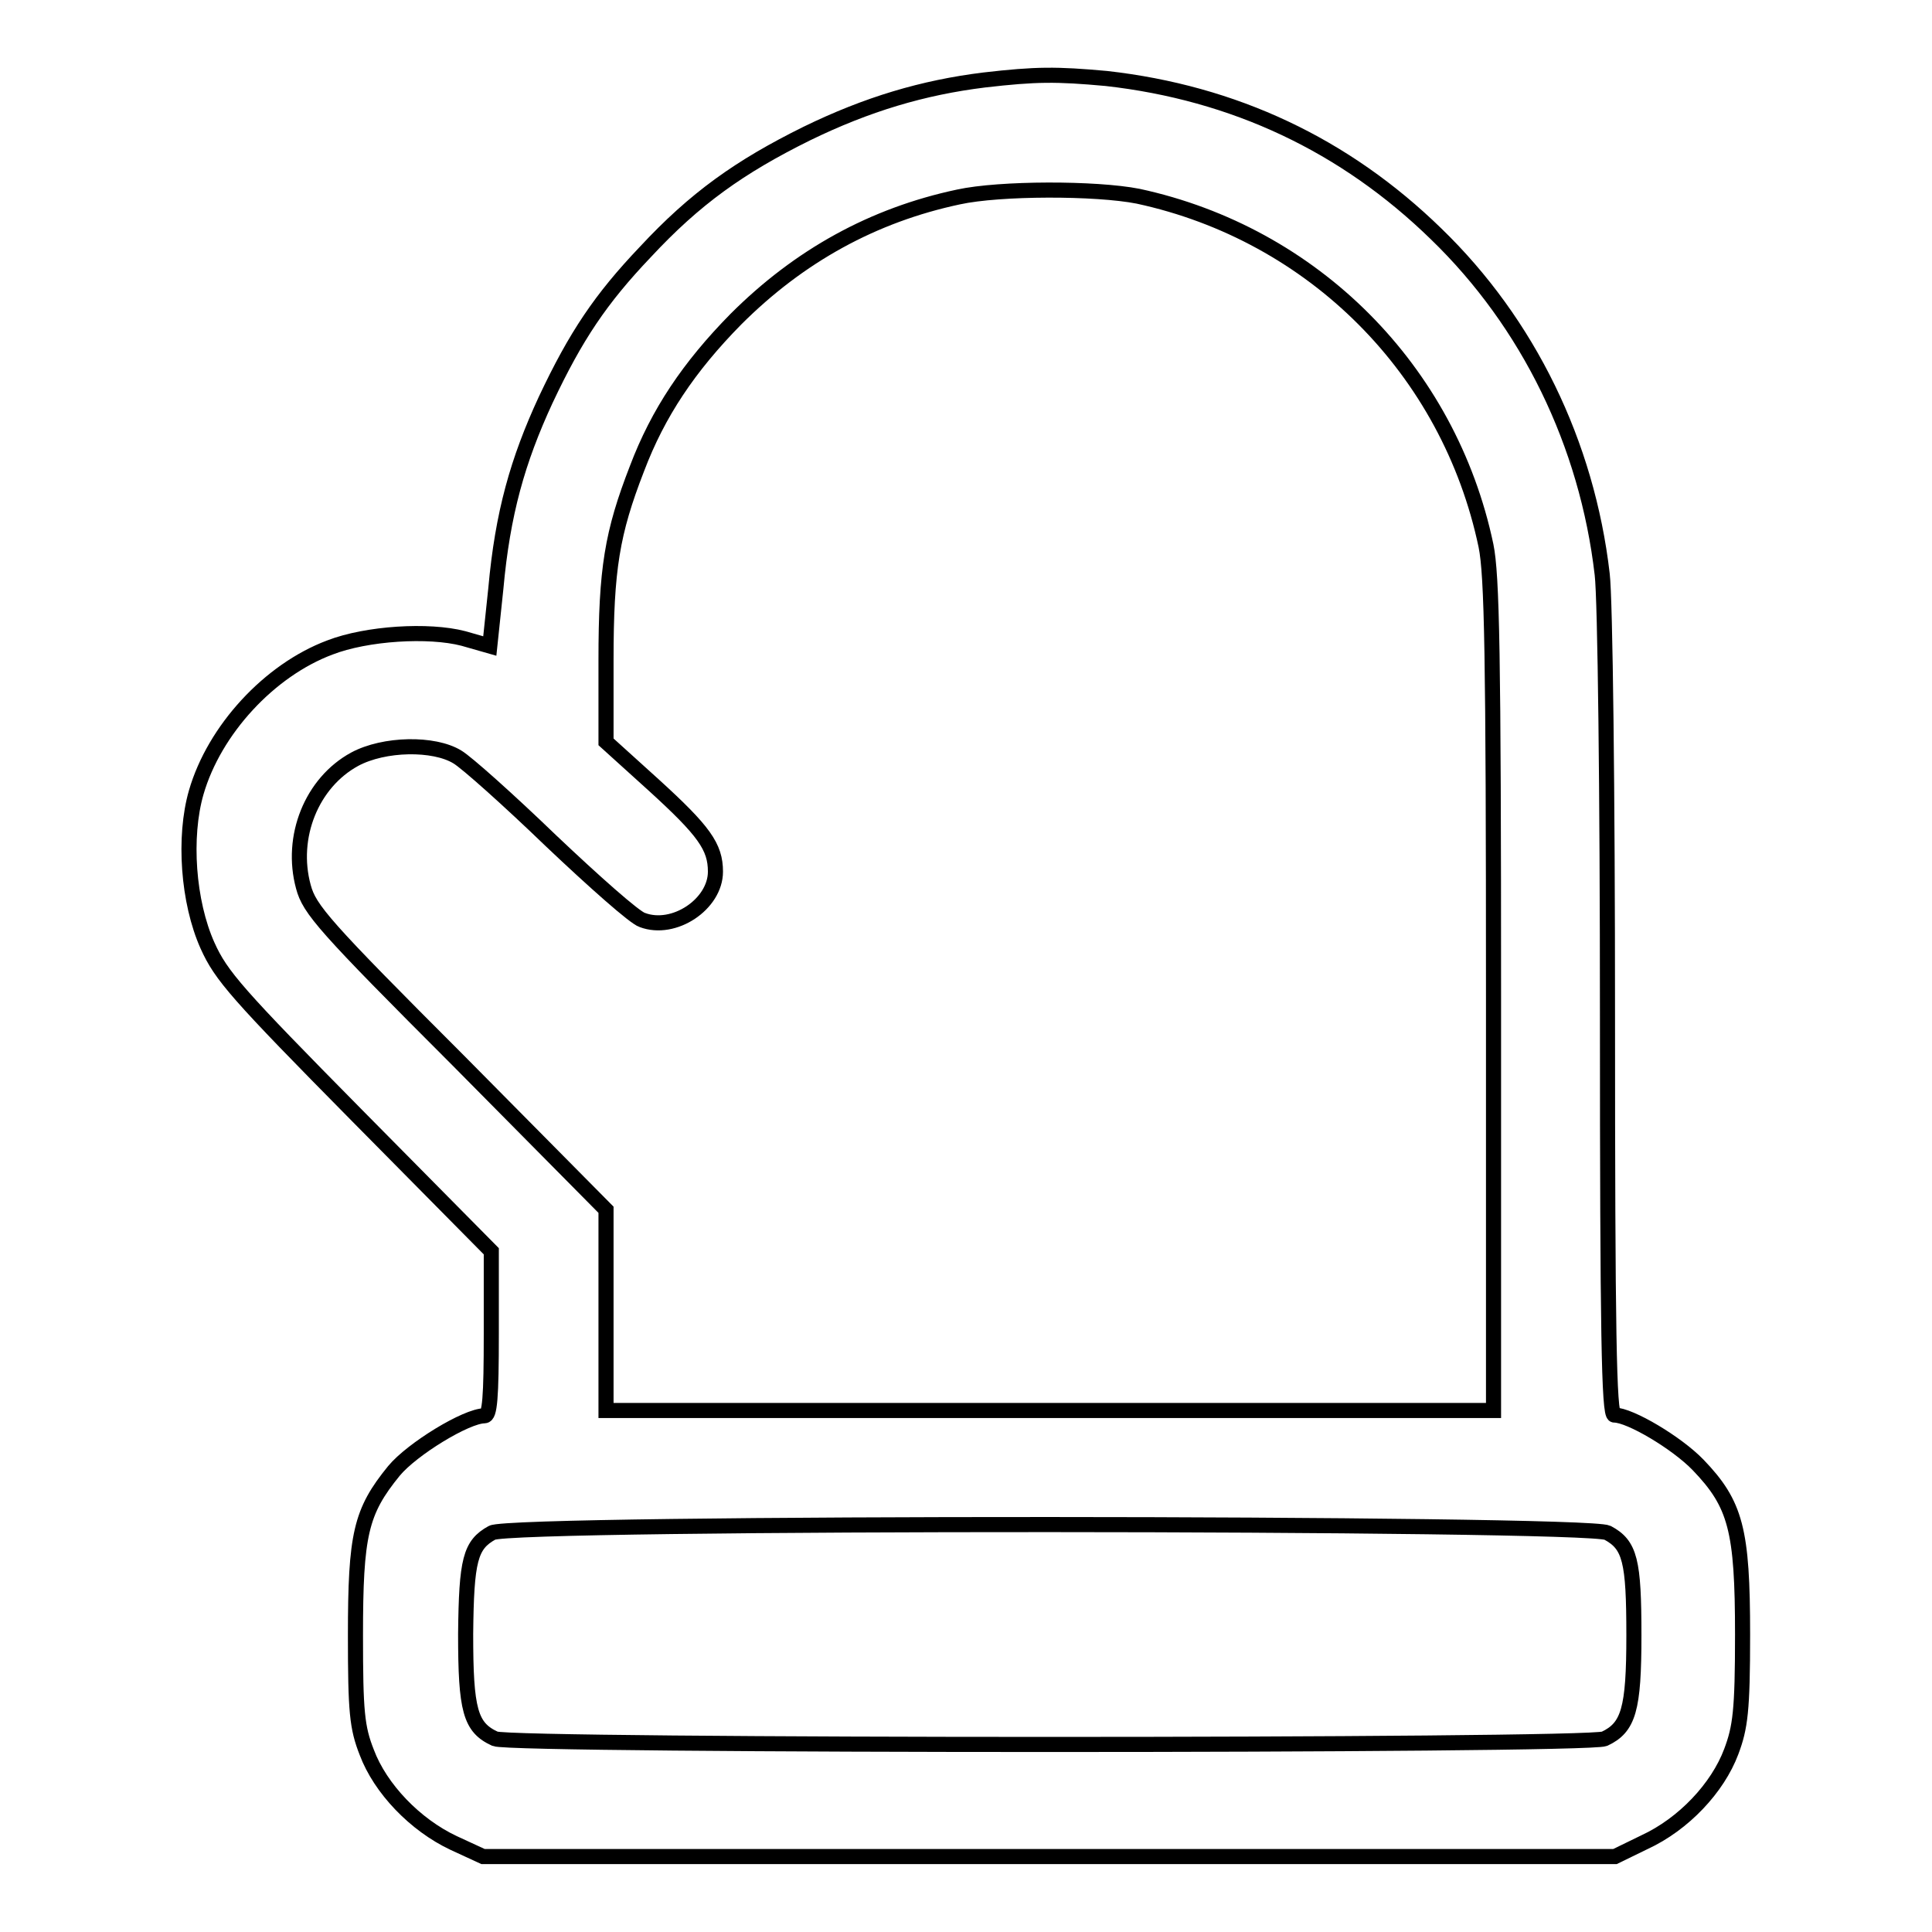
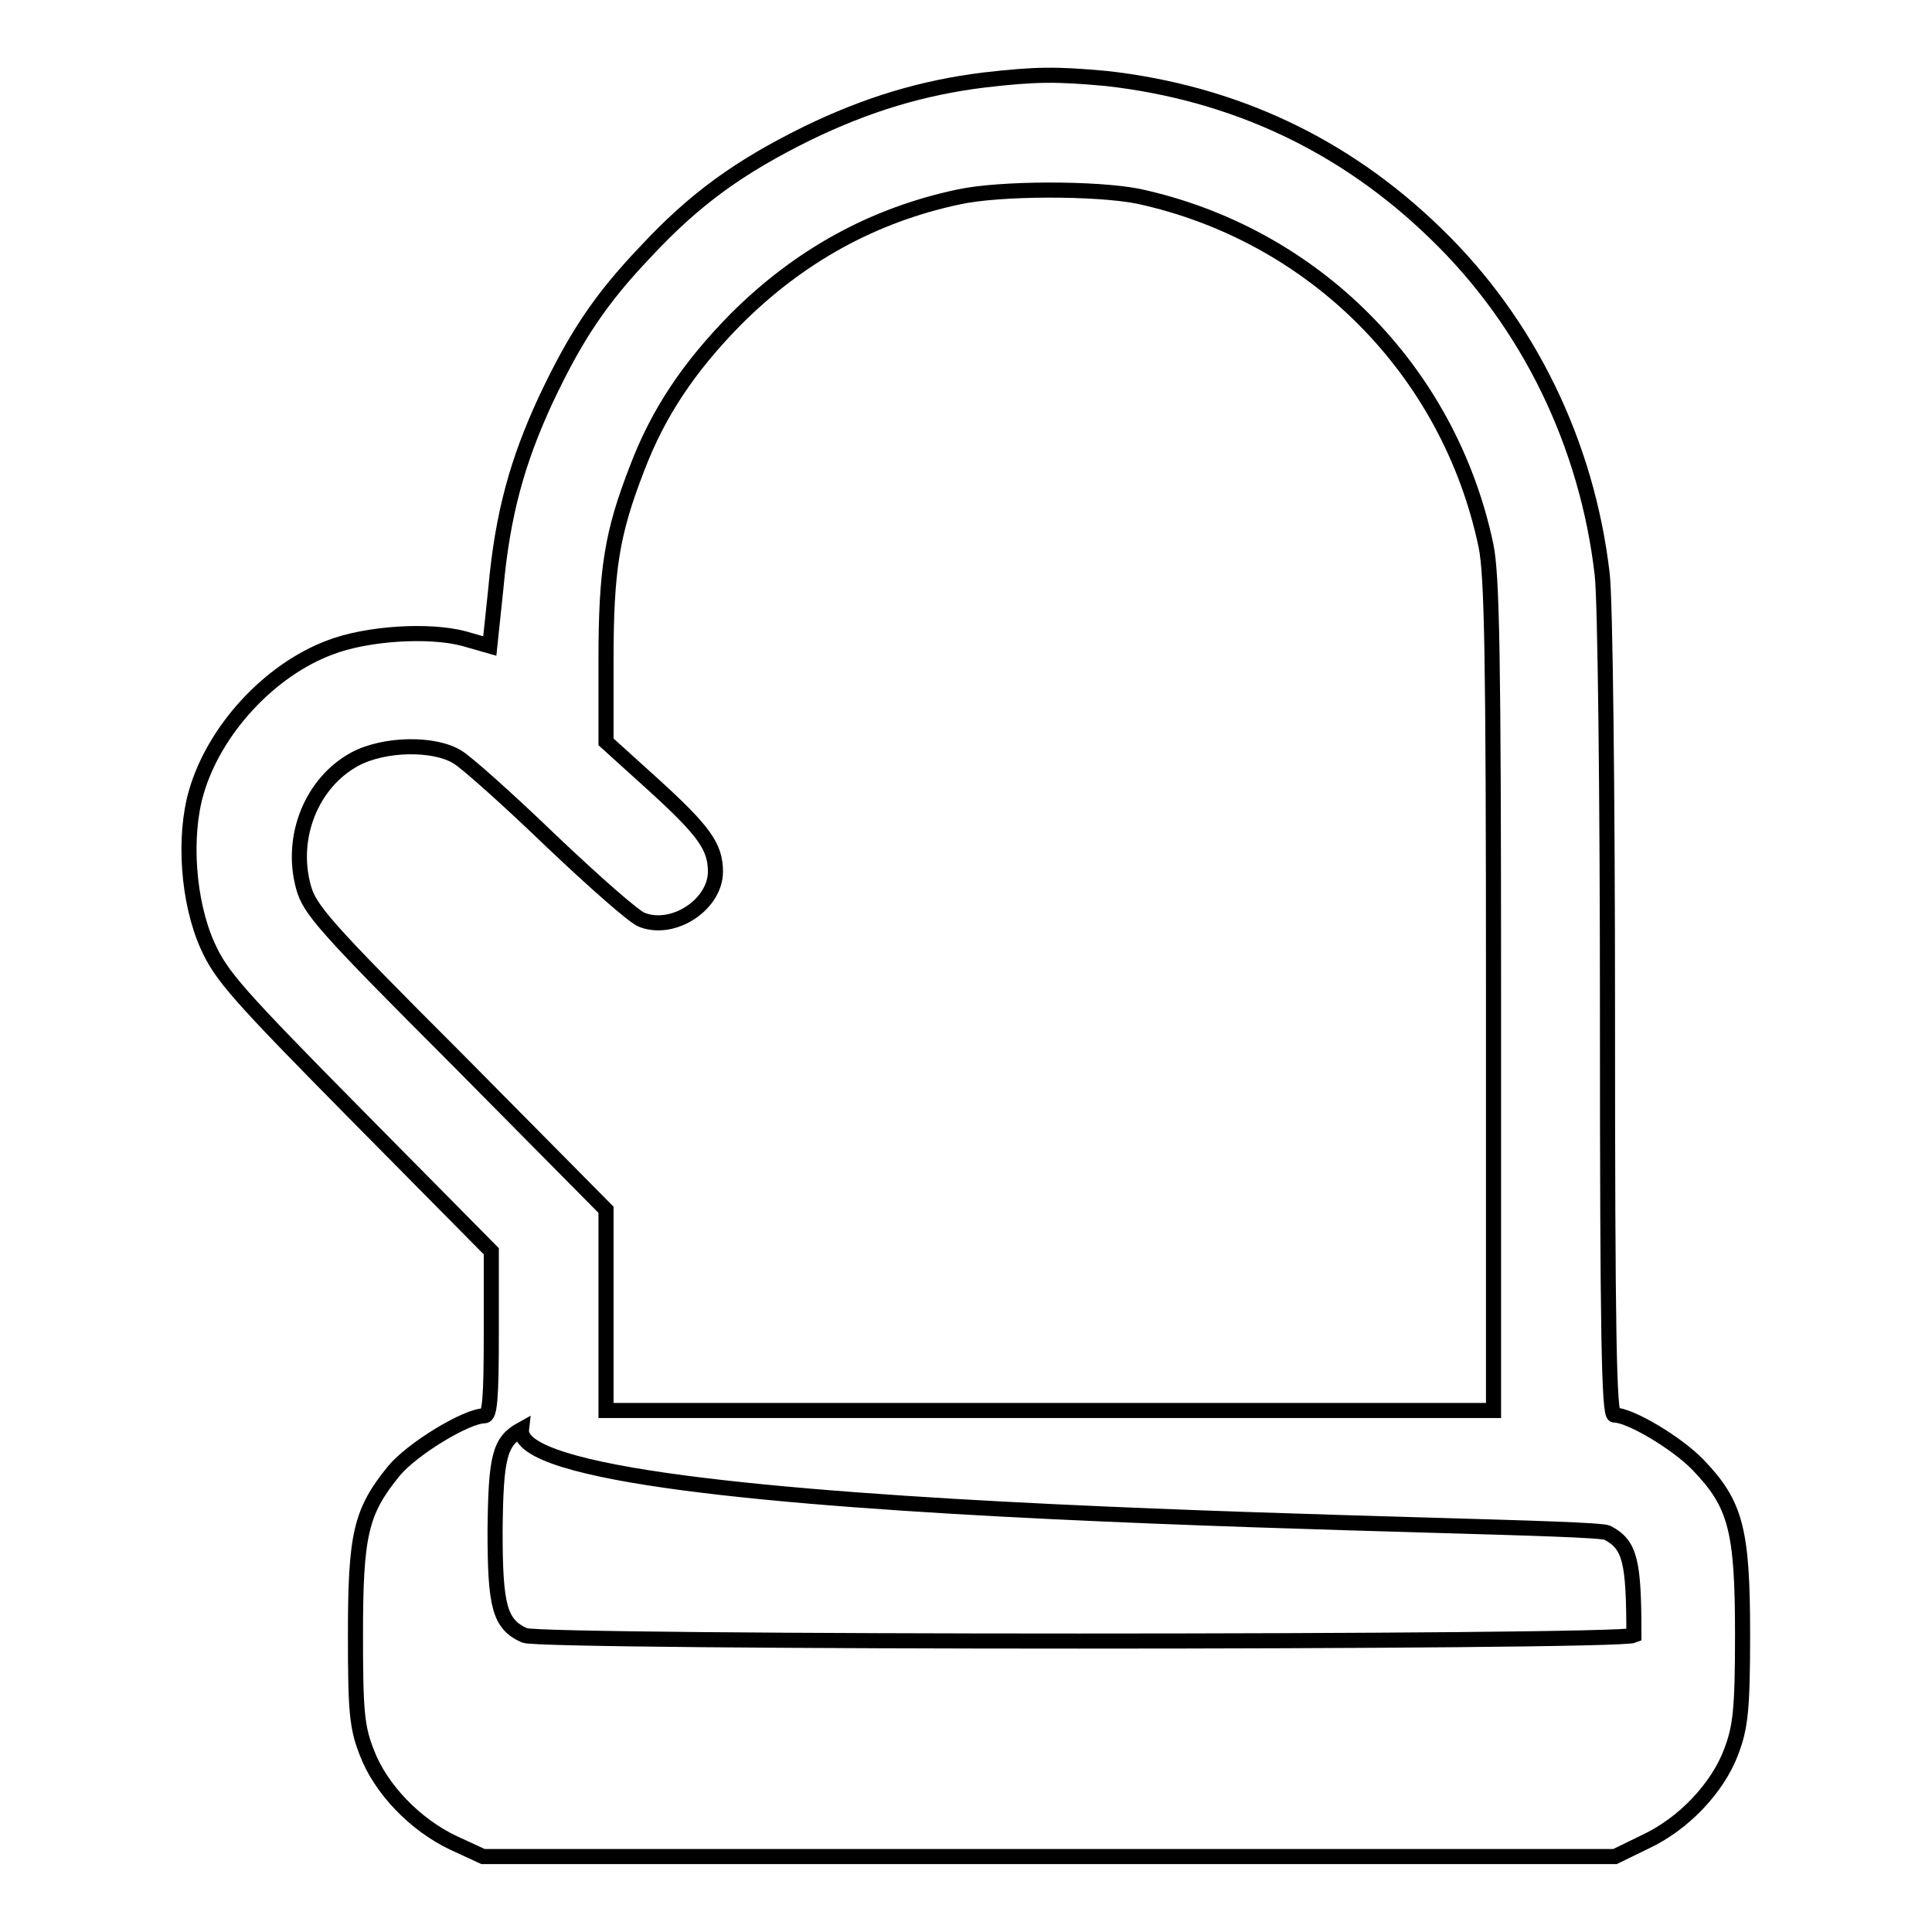
<svg xmlns="http://www.w3.org/2000/svg" version="1.1" x="0px" y="0px" viewBox="0 0 256 256" enable-background="new 0 0 256 256" xml:space="preserve">
  <g>
    <g>
      <g>
-         <path stroke-width="2" fill-opacity="0" stroke="#000000" d="M130.4,10.6c-8.1,1-15.5,3.2-23.5,7.1c-8.9,4.4-14.8,8.6-21.4,15.7c-5.9,6.2-9.2,11.1-13.2,19.6c-3.7,8-5.7,15-6.6,25l-0.8,7.6l-3.5-1c-4.6-1.2-12.8-0.7-17.7,1.2c-8,3-15.3,10.9-17.7,19.2c-1.7,5.9-1.1,14.5,1.5,20.3c1.8,4,3.9,6.4,19.8,22.5l17.8,18v10.9c0,8.6-0.2,10.9-0.9,10.9c-2.4,0-9.6,4.4-12,7.3c-4.4,5.4-5.1,8.4-5.1,21.8c0,10.1,0.2,12.2,1.5,15.5c1.8,4.8,6.4,9.6,11.5,12L64,246h75h75l3.9-1.9c5.2-2.4,9.7-7.2,11.5-12c1.2-3.2,1.5-5.4,1.5-15.5c0-13.9-0.9-17.3-5.9-22.5c-2.8-2.9-9-6.6-11.1-6.6c-0.7,0-0.9-11-0.9-52.8c0-29.7-0.3-55.3-0.7-58.6c-2-17.3-9.8-33.3-22-45.1c-12.1-11.8-26.8-18.7-43.7-20.6C140,9.8,137.3,9.8,130.4,10.6z M150.8,26C174,31,192,49,196.9,72.3c0.8,3.9,1,14.5,1,59.7v54.9h-58.8H80.3v-13.3v-13.3l-19.6-19.8c-17.8-17.8-19.7-20-20.5-23c-1.8-6.6,1.1-13.8,6.8-16.9c3.9-2.1,10.5-2.2,13.6-0.3c1.2,0.7,6.8,5.7,12.4,11.1c5.7,5.4,11.1,10.2,12.1,10.5c4.2,1.6,9.7-2.1,9.7-6.4c0-3.3-1.5-5.4-8.2-11.5l-6.3-5.7V87.5c0-12.1,0.8-16.9,4.1-25.4c2.8-7.4,6.9-13.5,13.1-19.8c8.4-8.4,18.2-13.8,29.5-16.2C132.5,24.9,145.2,24.9,150.8,26z M213,203.1c3,1.6,3.5,3.7,3.5,13.6c0,9.8-0.7,12.2-3.9,13.7c-2.3,1-144.7,1-147,0c-3.3-1.5-3.9-3.8-3.9-13.9c0.1-9.8,0.6-11.8,3.5-13.4C67.7,201.6,210.2,201.7,213,203.1z" />
+         <path stroke-width="2" fill-opacity="0" stroke="#000000" d="M130.4,10.6c-8.1,1-15.5,3.2-23.5,7.1c-8.9,4.4-14.8,8.6-21.4,15.7c-5.9,6.2-9.2,11.1-13.2,19.6c-3.7,8-5.7,15-6.6,25l-0.8,7.6l-3.5-1c-4.6-1.2-12.8-0.7-17.7,1.2c-8,3-15.3,10.9-17.7,19.2c-1.7,5.9-1.1,14.5,1.5,20.3c1.8,4,3.9,6.4,19.8,22.5l17.8,18v10.9c0,8.6-0.2,10.9-0.9,10.9c-2.4,0-9.6,4.4-12,7.3c-4.4,5.4-5.1,8.4-5.1,21.8c0,10.1,0.2,12.2,1.5,15.5c1.8,4.8,6.4,9.6,11.5,12L64,246h75h75l3.9-1.9c5.2-2.4,9.7-7.2,11.5-12c1.2-3.2,1.5-5.4,1.5-15.5c0-13.9-0.9-17.3-5.9-22.5c-2.8-2.9-9-6.6-11.1-6.6c-0.7,0-0.9-11-0.9-52.8c0-29.7-0.3-55.3-0.7-58.6c-2-17.3-9.8-33.3-22-45.1c-12.1-11.8-26.8-18.7-43.7-20.6C140,9.8,137.3,9.8,130.4,10.6z M150.8,26C174,31,192,49,196.9,72.3c0.8,3.9,1,14.5,1,59.7v54.9h-58.8H80.3v-13.3v-13.3l-19.6-19.8c-17.8-17.8-19.7-20-20.5-23c-1.8-6.6,1.1-13.8,6.8-16.9c3.9-2.1,10.5-2.2,13.6-0.3c1.2,0.7,6.8,5.7,12.4,11.1c5.7,5.4,11.1,10.2,12.1,10.5c4.2,1.6,9.7-2.1,9.7-6.4c0-3.3-1.5-5.4-8.2-11.5l-6.3-5.7V87.5c0-12.1,0.8-16.9,4.1-25.4c2.8-7.4,6.9-13.5,13.1-19.8c8.4-8.4,18.2-13.8,29.5-16.2C132.5,24.9,145.2,24.9,150.8,26z M213,203.1c3,1.6,3.5,3.7,3.5,13.6c-2.3,1-144.7,1-147,0c-3.3-1.5-3.9-3.8-3.9-13.9c0.1-9.8,0.6-11.8,3.5-13.4C67.7,201.6,210.2,201.7,213,203.1z" />
      </g>
    </g>
  </g>
</svg>